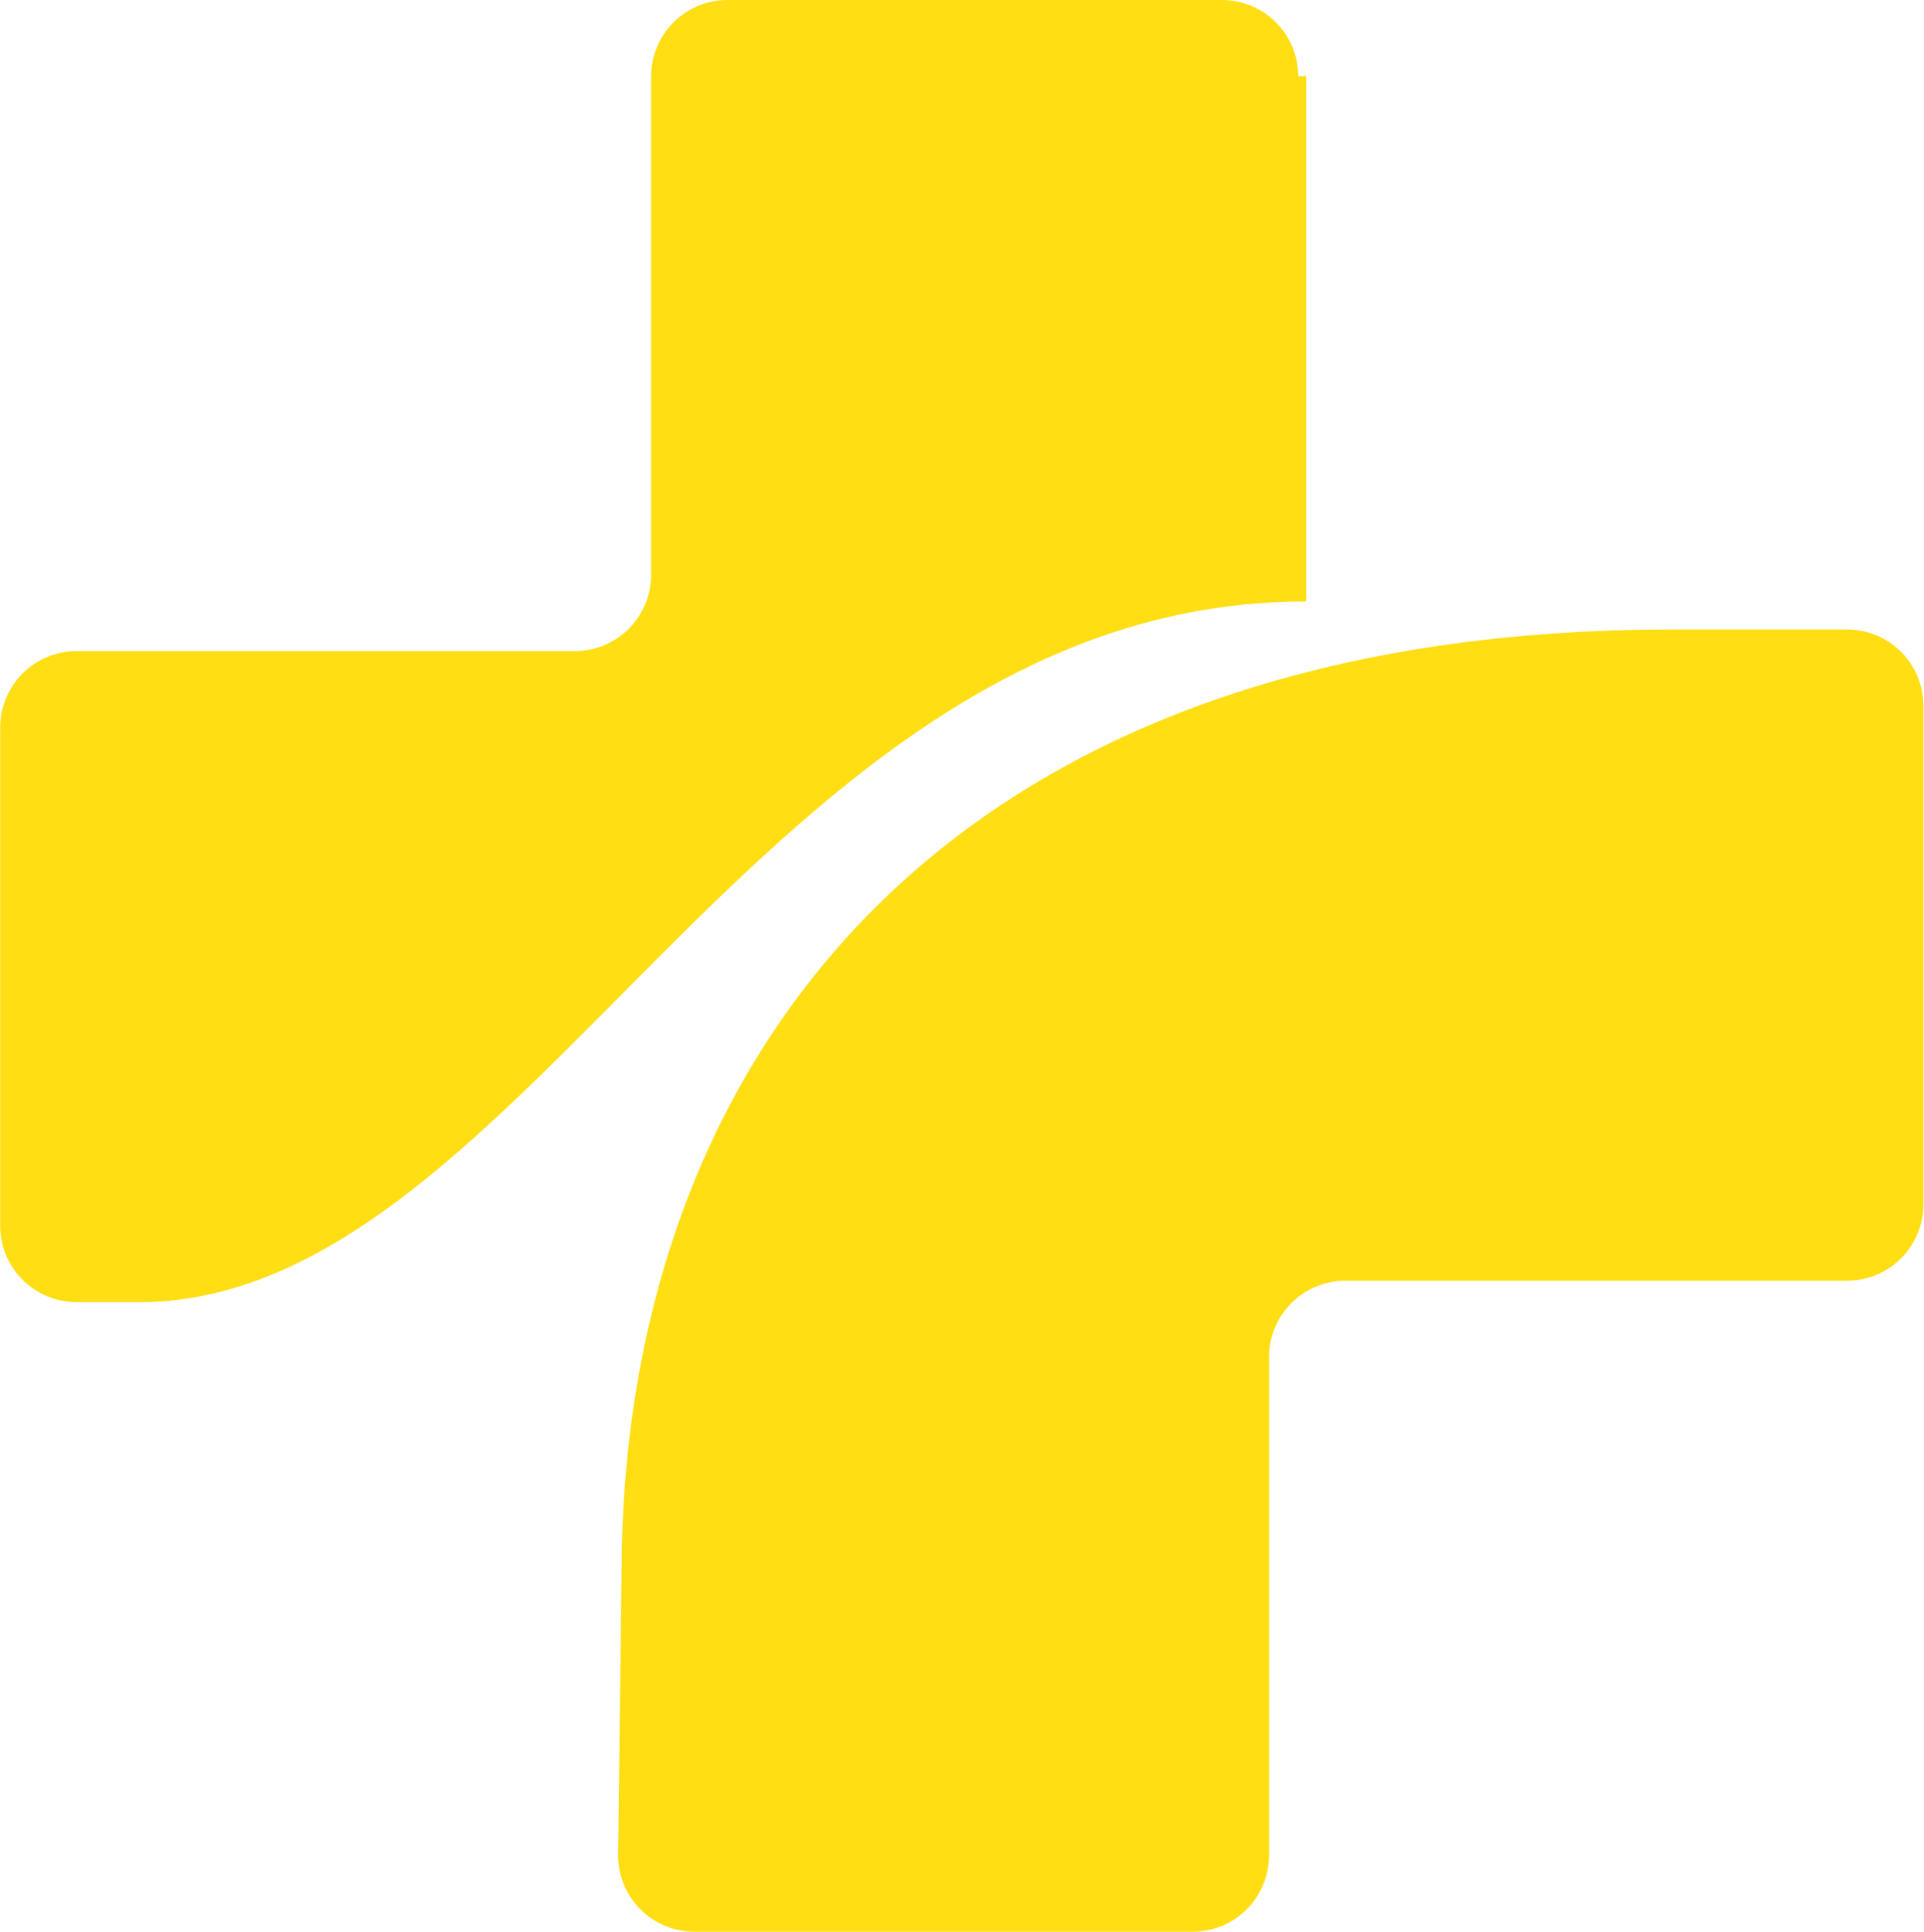
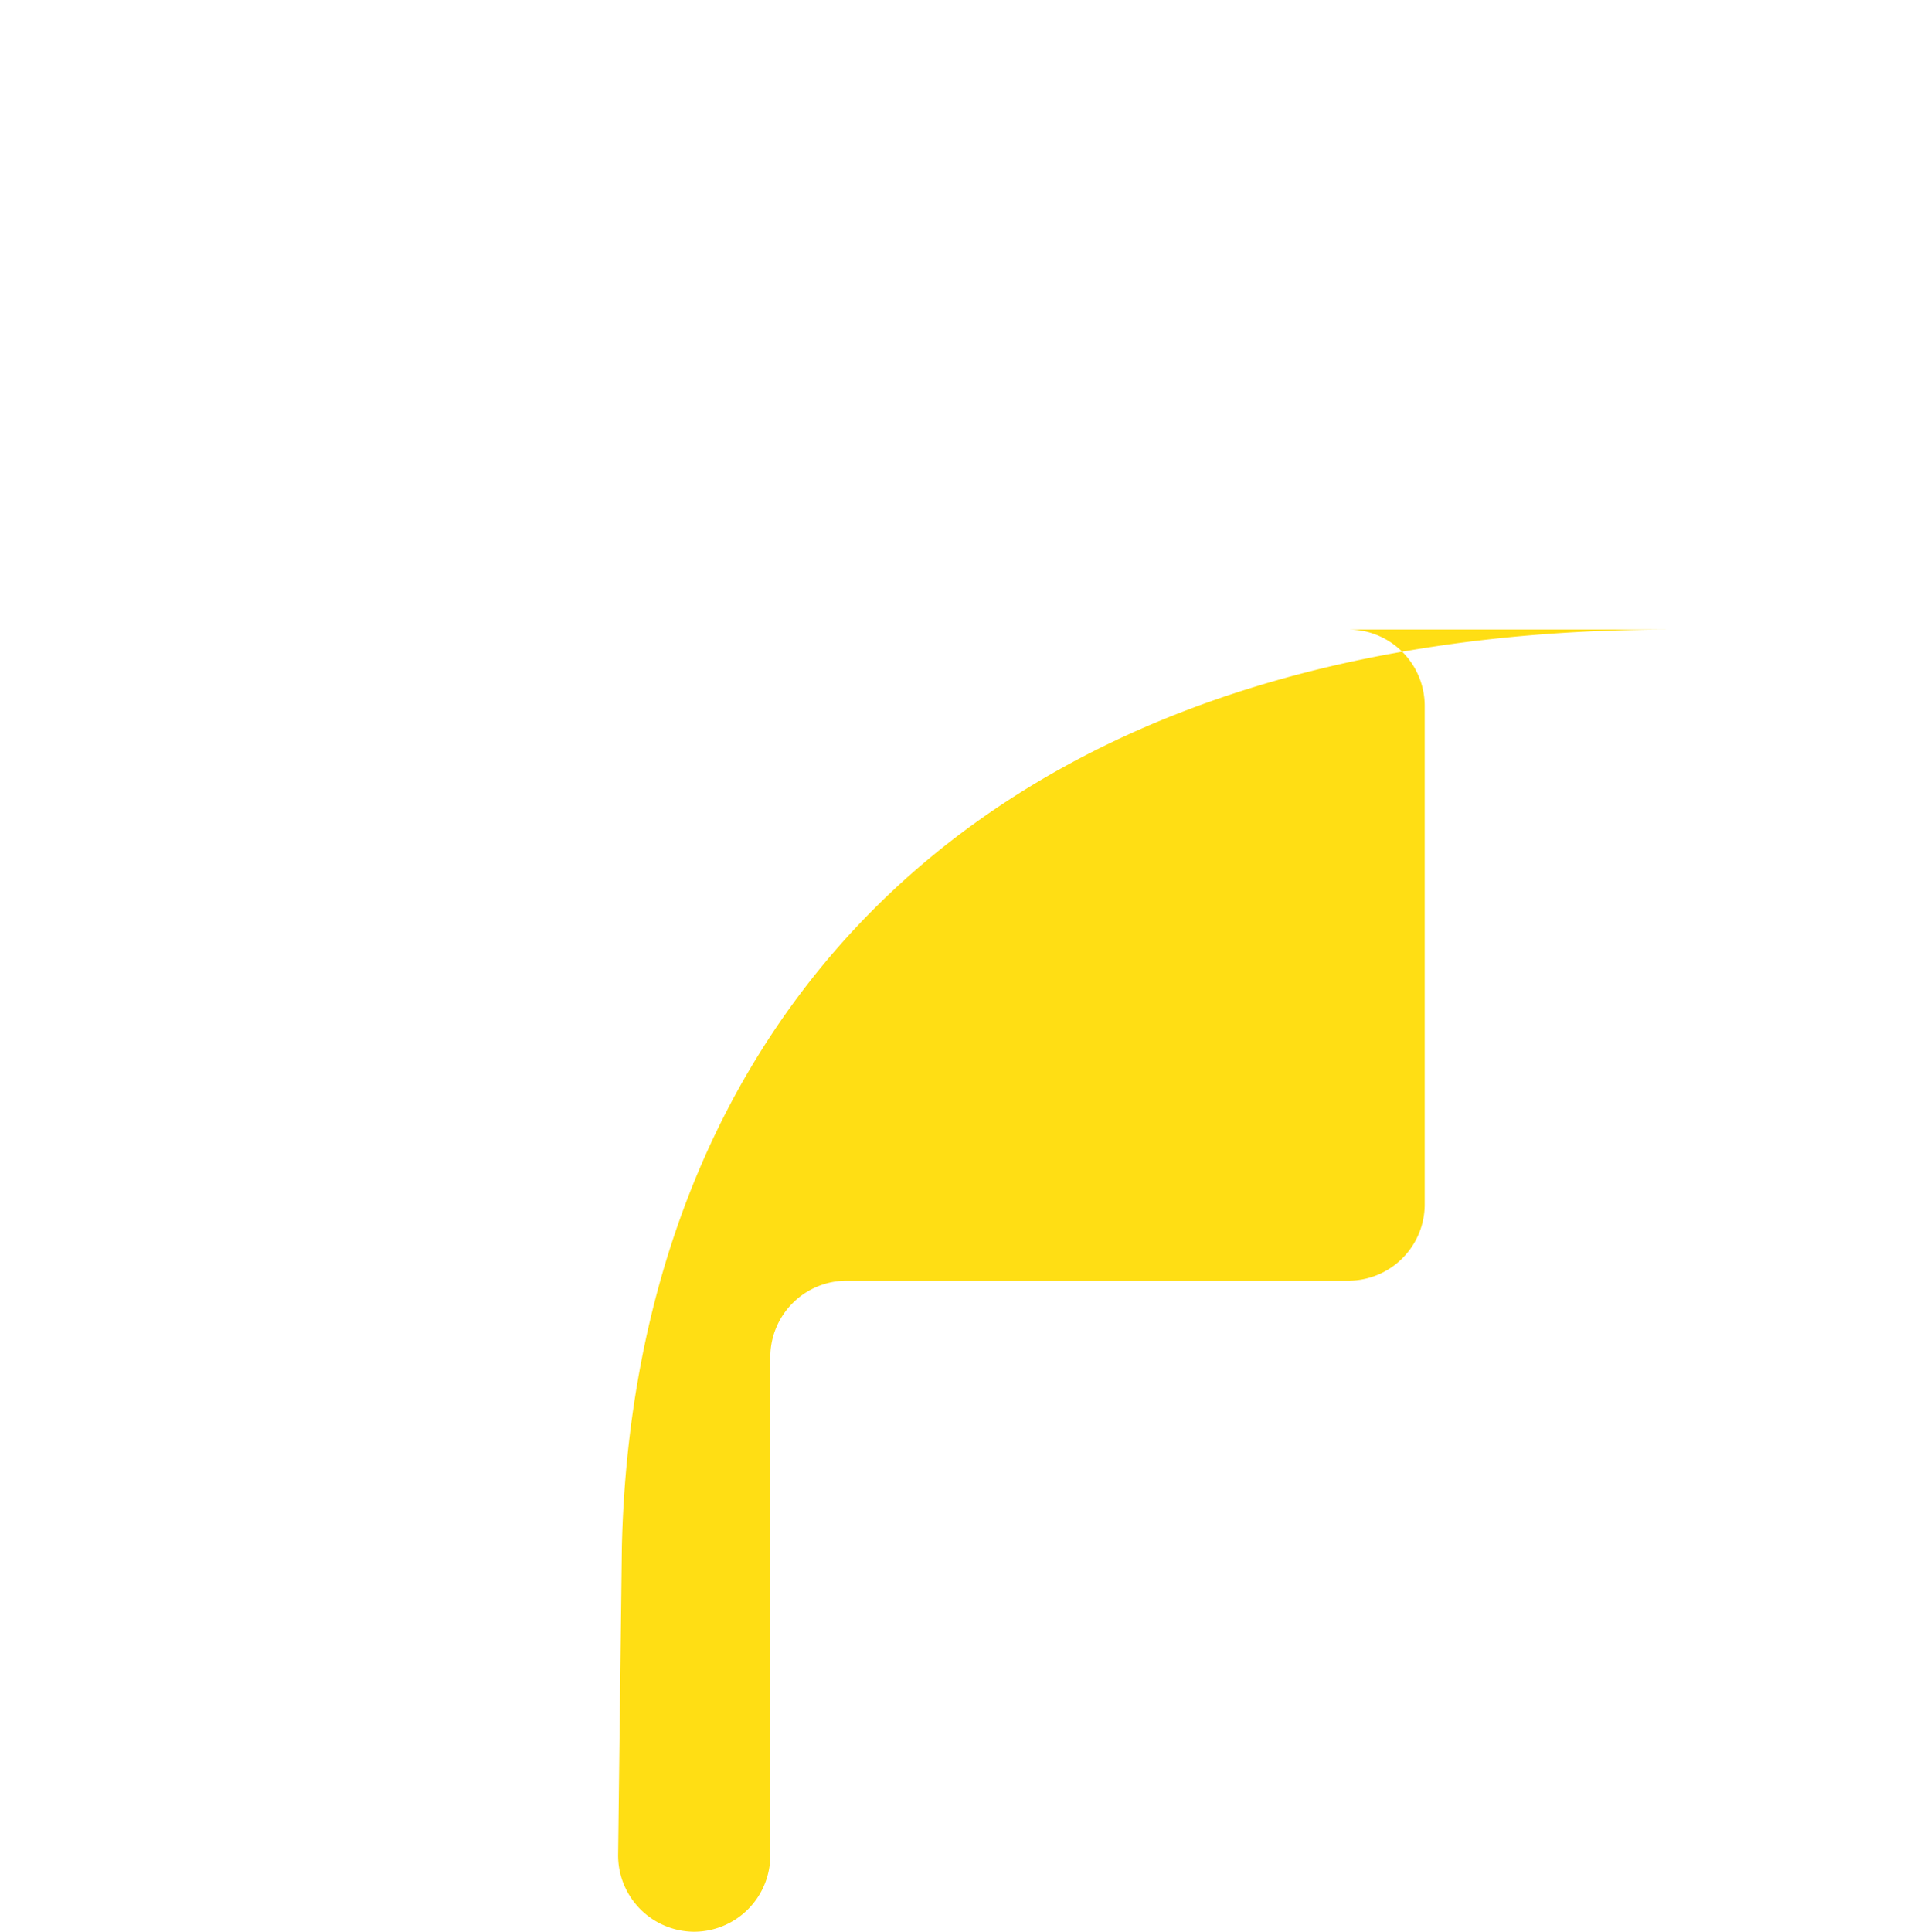
<svg xmlns="http://www.w3.org/2000/svg" width="19.922" height="20" viewBox="0 0 19.922 20">
  <g id="WGK_logo_cross" data-name="WGK logo cross" transform="translate(-127.8 -1)">
-     <path id="XMLID_71_" d="M141.243,1.788A.791.791,0,0,0,140.455,1H135.33a.791.791,0,0,0-.788.788V6.953a.791.791,0,0,1-.788.788h-5.164a.791.791,0,0,0-.788.788v5.164a.791.791,0,0,0,.788.788h.71c3.982-.079,6.426-7.254,12.024-7.254V1.788Z" transform="translate(0 0)" fill="#FFDE14" />
-     <path id="XMLID_70_" d="M144.7,30.894a.791.791,0,0,0,.788.788h5.164a.791.791,0,0,0,.788-.788V25.73a.791.791,0,0,1,.788-.788h5.2a.791.791,0,0,0,.788-.788V18.988a.791.791,0,0,0-.788-.788H155.62c-7.372,0-10.762,4.258-10.881,9.5Z" transform="translate(-10.5 -10.683)" fill="#FFDE14" />
+     <path id="XMLID_70_" d="M144.7,30.894a.791.791,0,0,0,.788.788a.791.791,0,0,0,.788-.788V25.73a.791.791,0,0,1,.788-.788h5.2a.791.791,0,0,0,.788-.788V18.988a.791.791,0,0,0-.788-.788H155.62c-7.372,0-10.762,4.258-10.881,9.5Z" transform="translate(-10.5 -10.683)" fill="#FFDE14" />
  </g>
</svg>